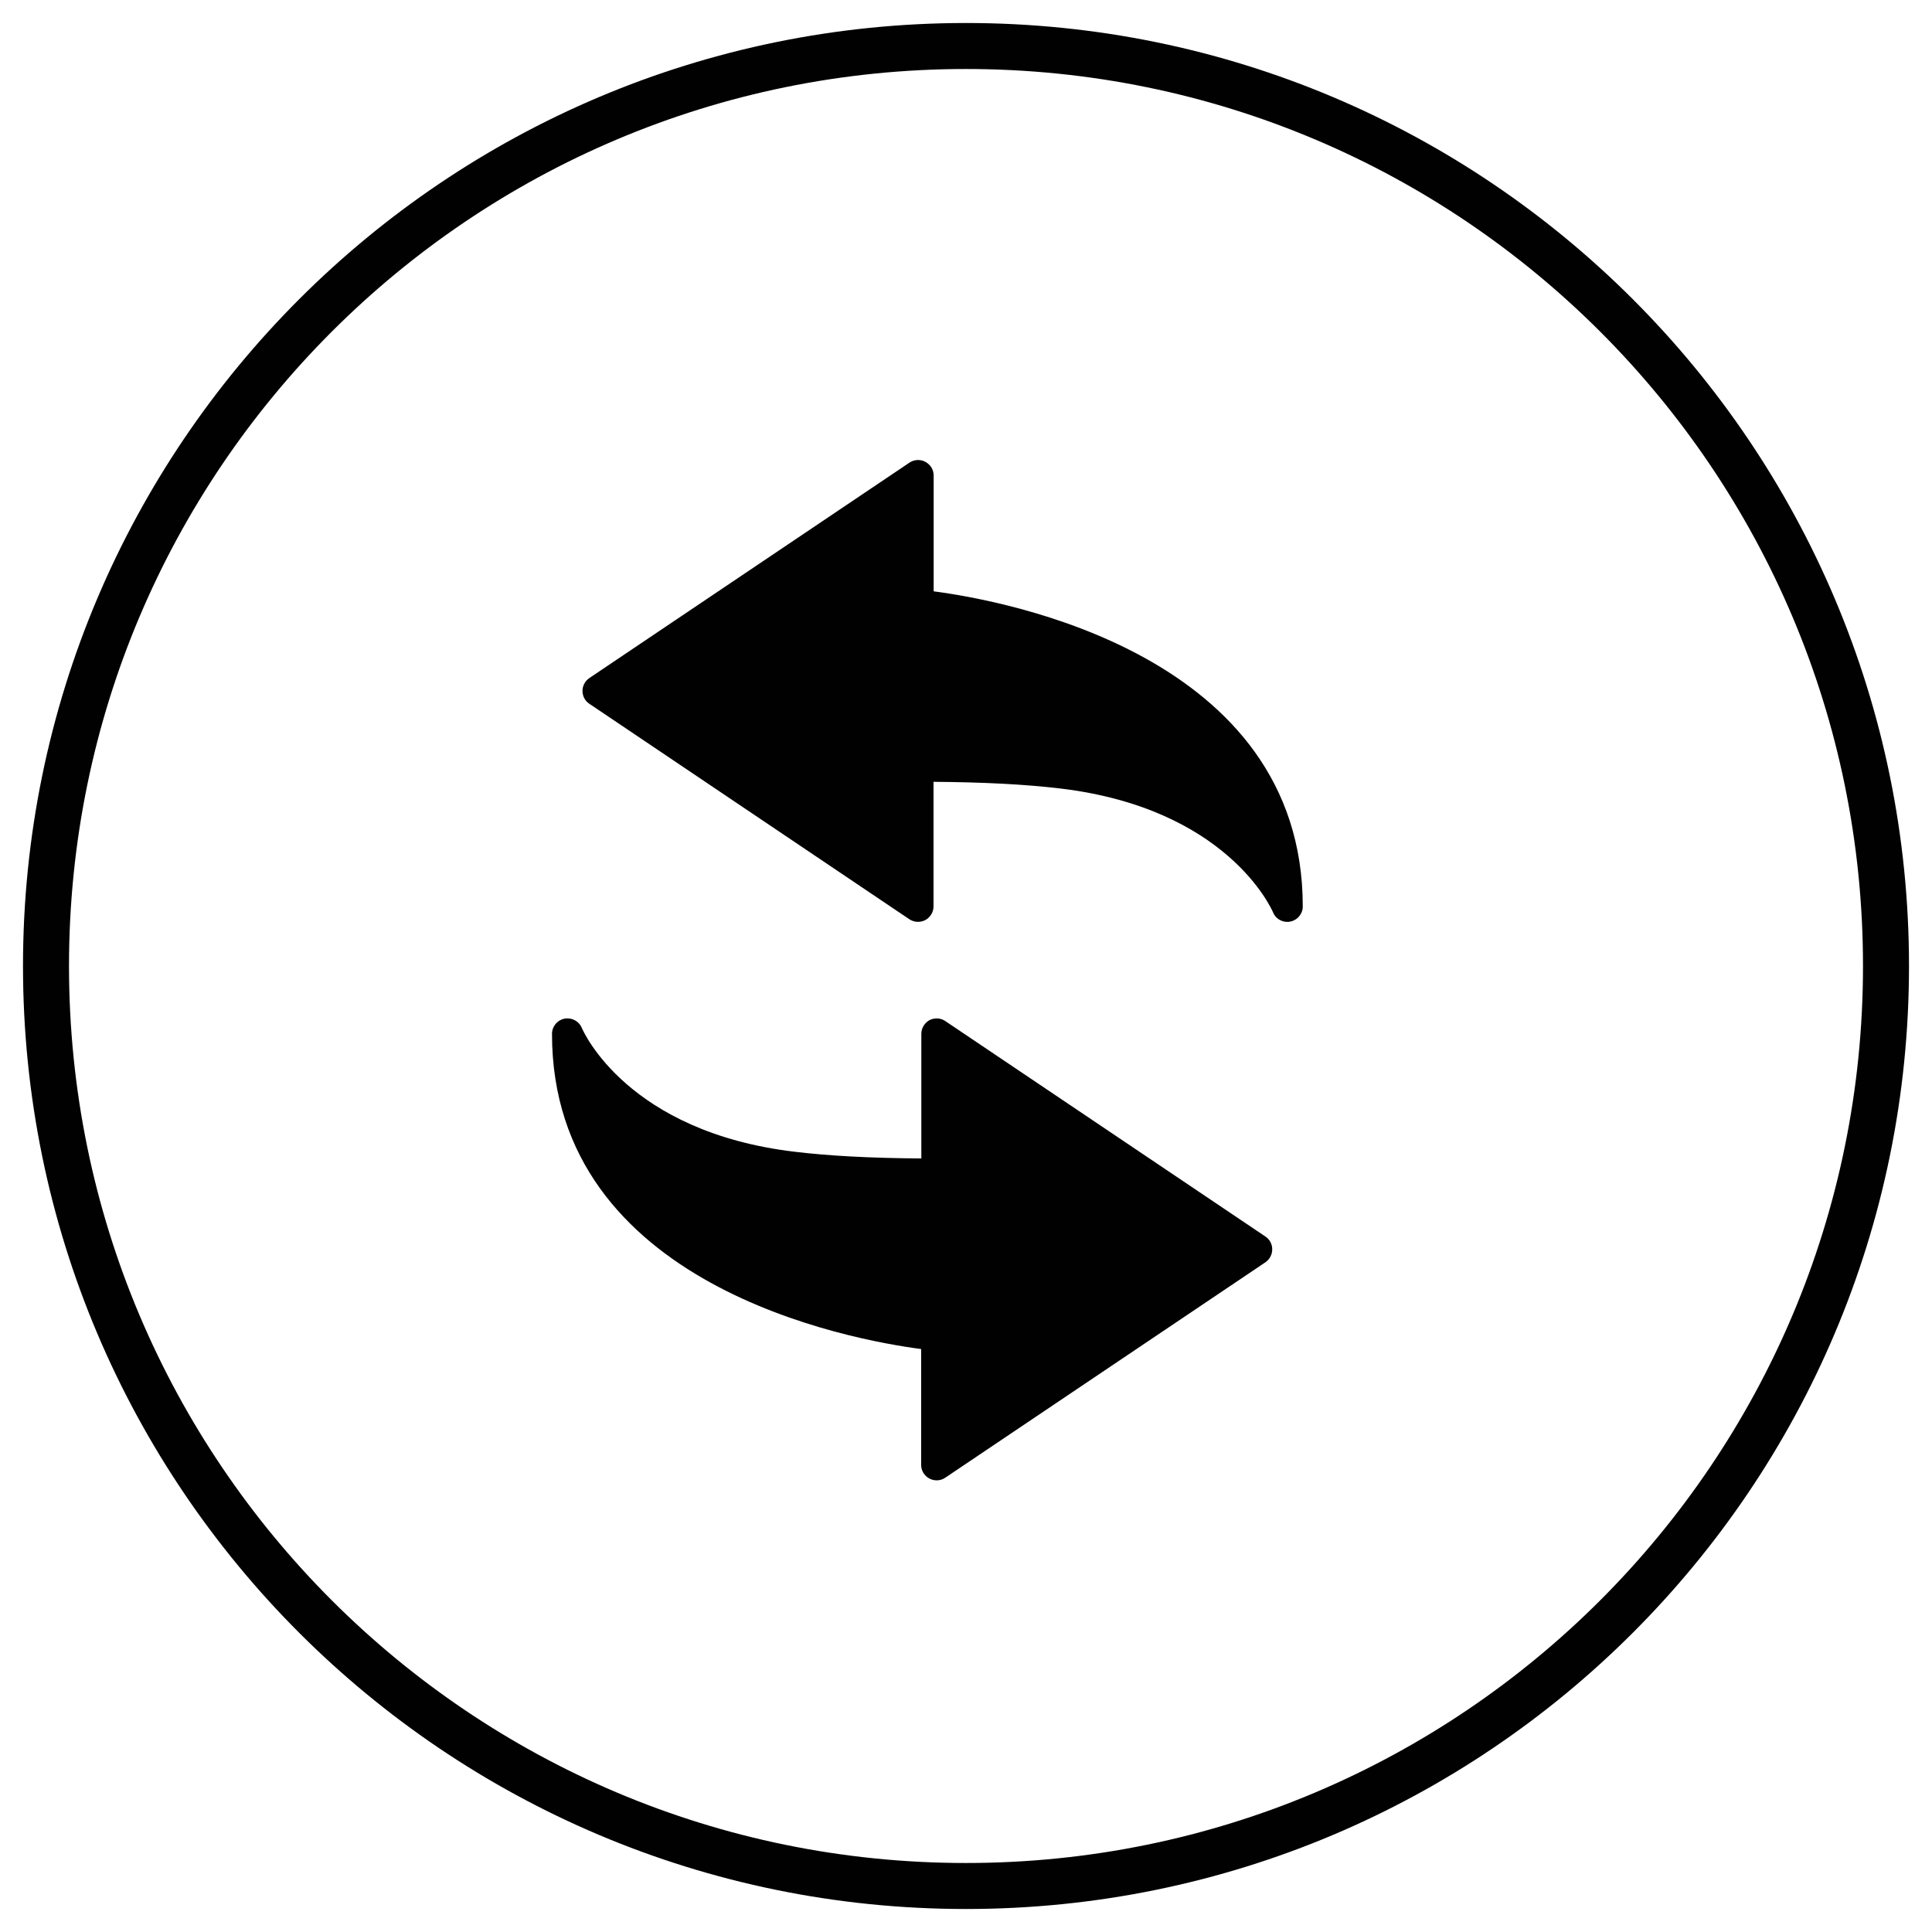
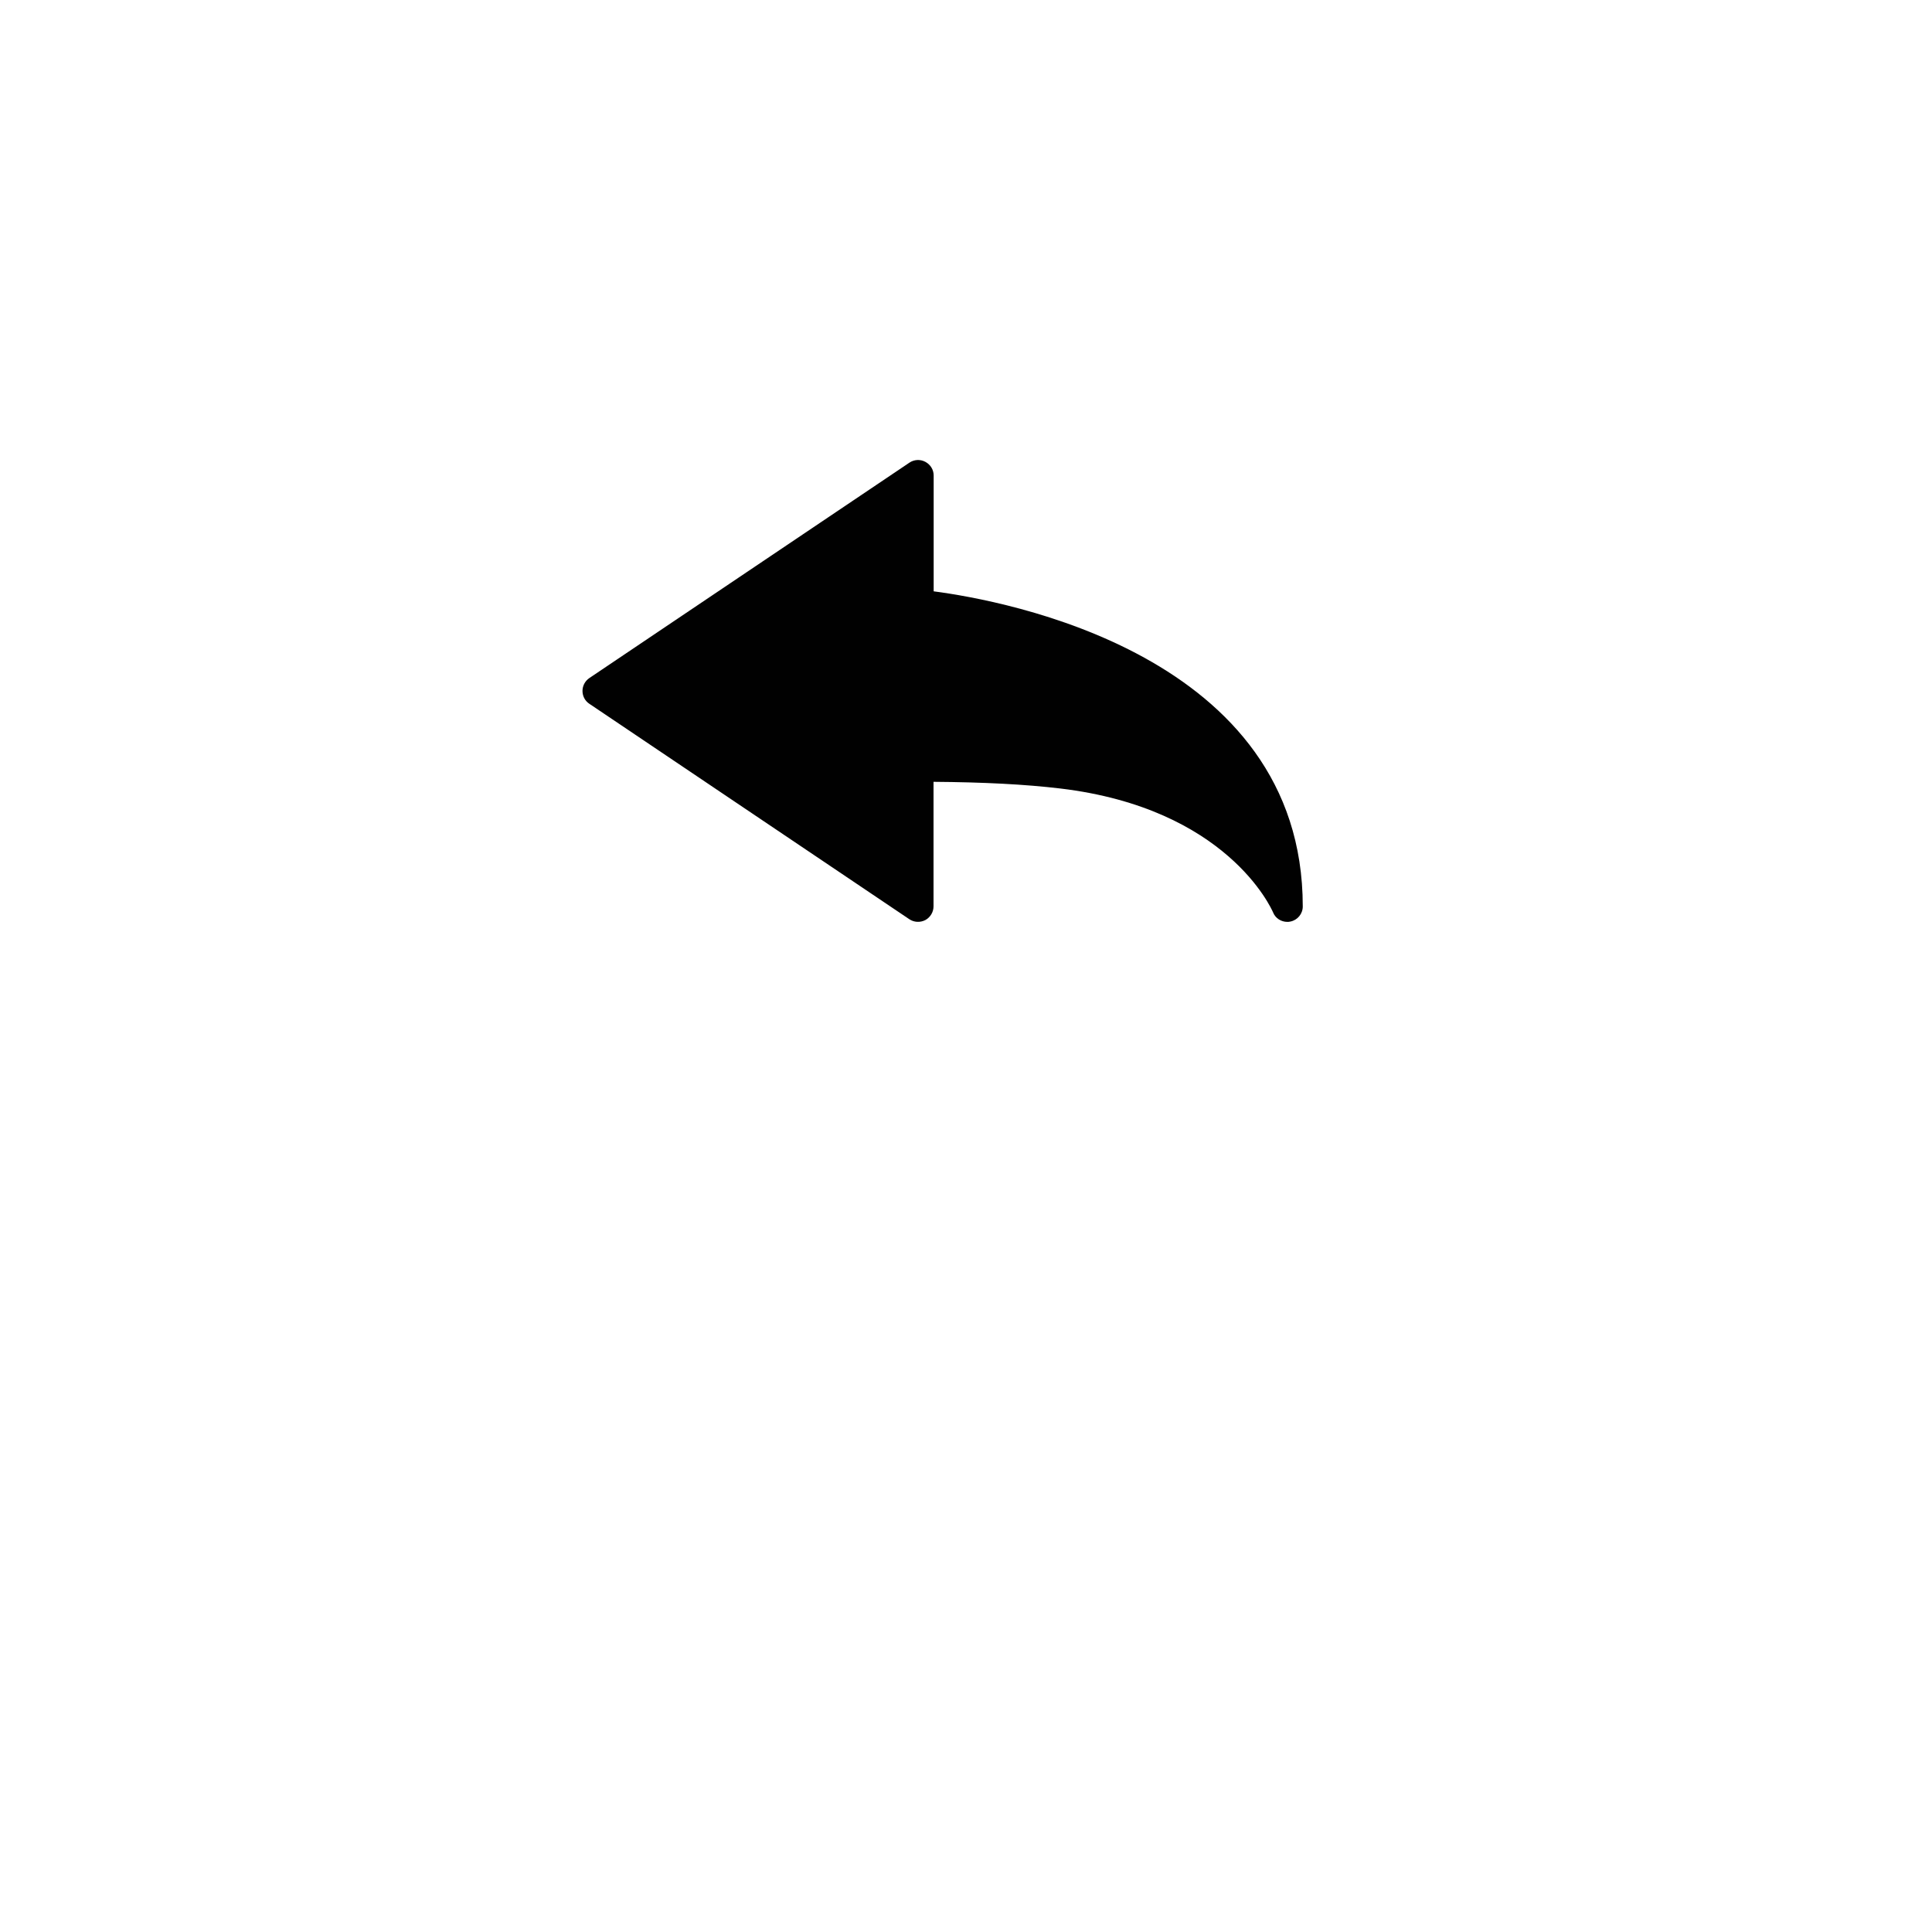
<svg xmlns="http://www.w3.org/2000/svg" width="200" height="200" viewBox="0 0 42 42" fill="none">
-   <path d="M21 41C32.046 41 41 32.046 41 21C41 9.954 32.046 1 21 1C9.954 1 1 9.954 1 21C1 32.046 9.954 41 21 41Z" stroke="#010101" stroke-linecap="round" />
  <path d="M20.297 12.855V10.336C20.297 10.213 20.229 10.1 20.116 10.04C20.006 9.981 19.874 9.988 19.771 10.057L12.811 14.741C12.718 14.805 12.663 14.909 12.663 15.02C12.663 15.132 12.717 15.237 12.811 15.299L19.768 19.983C19.872 20.052 20.002 20.059 20.115 20.002C20.224 19.943 20.294 19.828 20.294 19.704V16.996C21.389 17.004 22.292 17.051 23.048 17.141C26.668 17.572 27.636 19.744 27.676 19.836C27.726 19.962 27.852 20.041 27.986 20.041C28.005 20.041 28.029 20.04 28.051 20.034C28.207 20.003 28.321 19.866 28.321 19.706C28.321 14.22 21.807 13.052 20.297 12.855Z" fill="#010101" />
-   <path d="M27.509 26.881L20.551 22.198C20.45 22.128 20.318 22.12 20.206 22.177C20.097 22.238 20.029 22.351 20.029 22.476V25.184C18.932 25.176 18.029 25.129 17.274 25.038C13.653 24.607 12.685 22.436 12.647 22.343C12.594 22.218 12.469 22.139 12.337 22.139C12.316 22.139 12.292 22.14 12.27 22.145C12.114 22.177 12 22.314 12 22.475C12 27.959 18.513 29.129 20.025 29.327V31.846C20.025 31.968 20.092 32.082 20.204 32.142C20.315 32.2 20.447 32.194 20.549 32.124L27.509 27.441C27.602 27.376 27.657 27.273 27.657 27.161C27.658 27.048 27.603 26.942 27.509 26.881Z" fill="#010101" />
</svg>